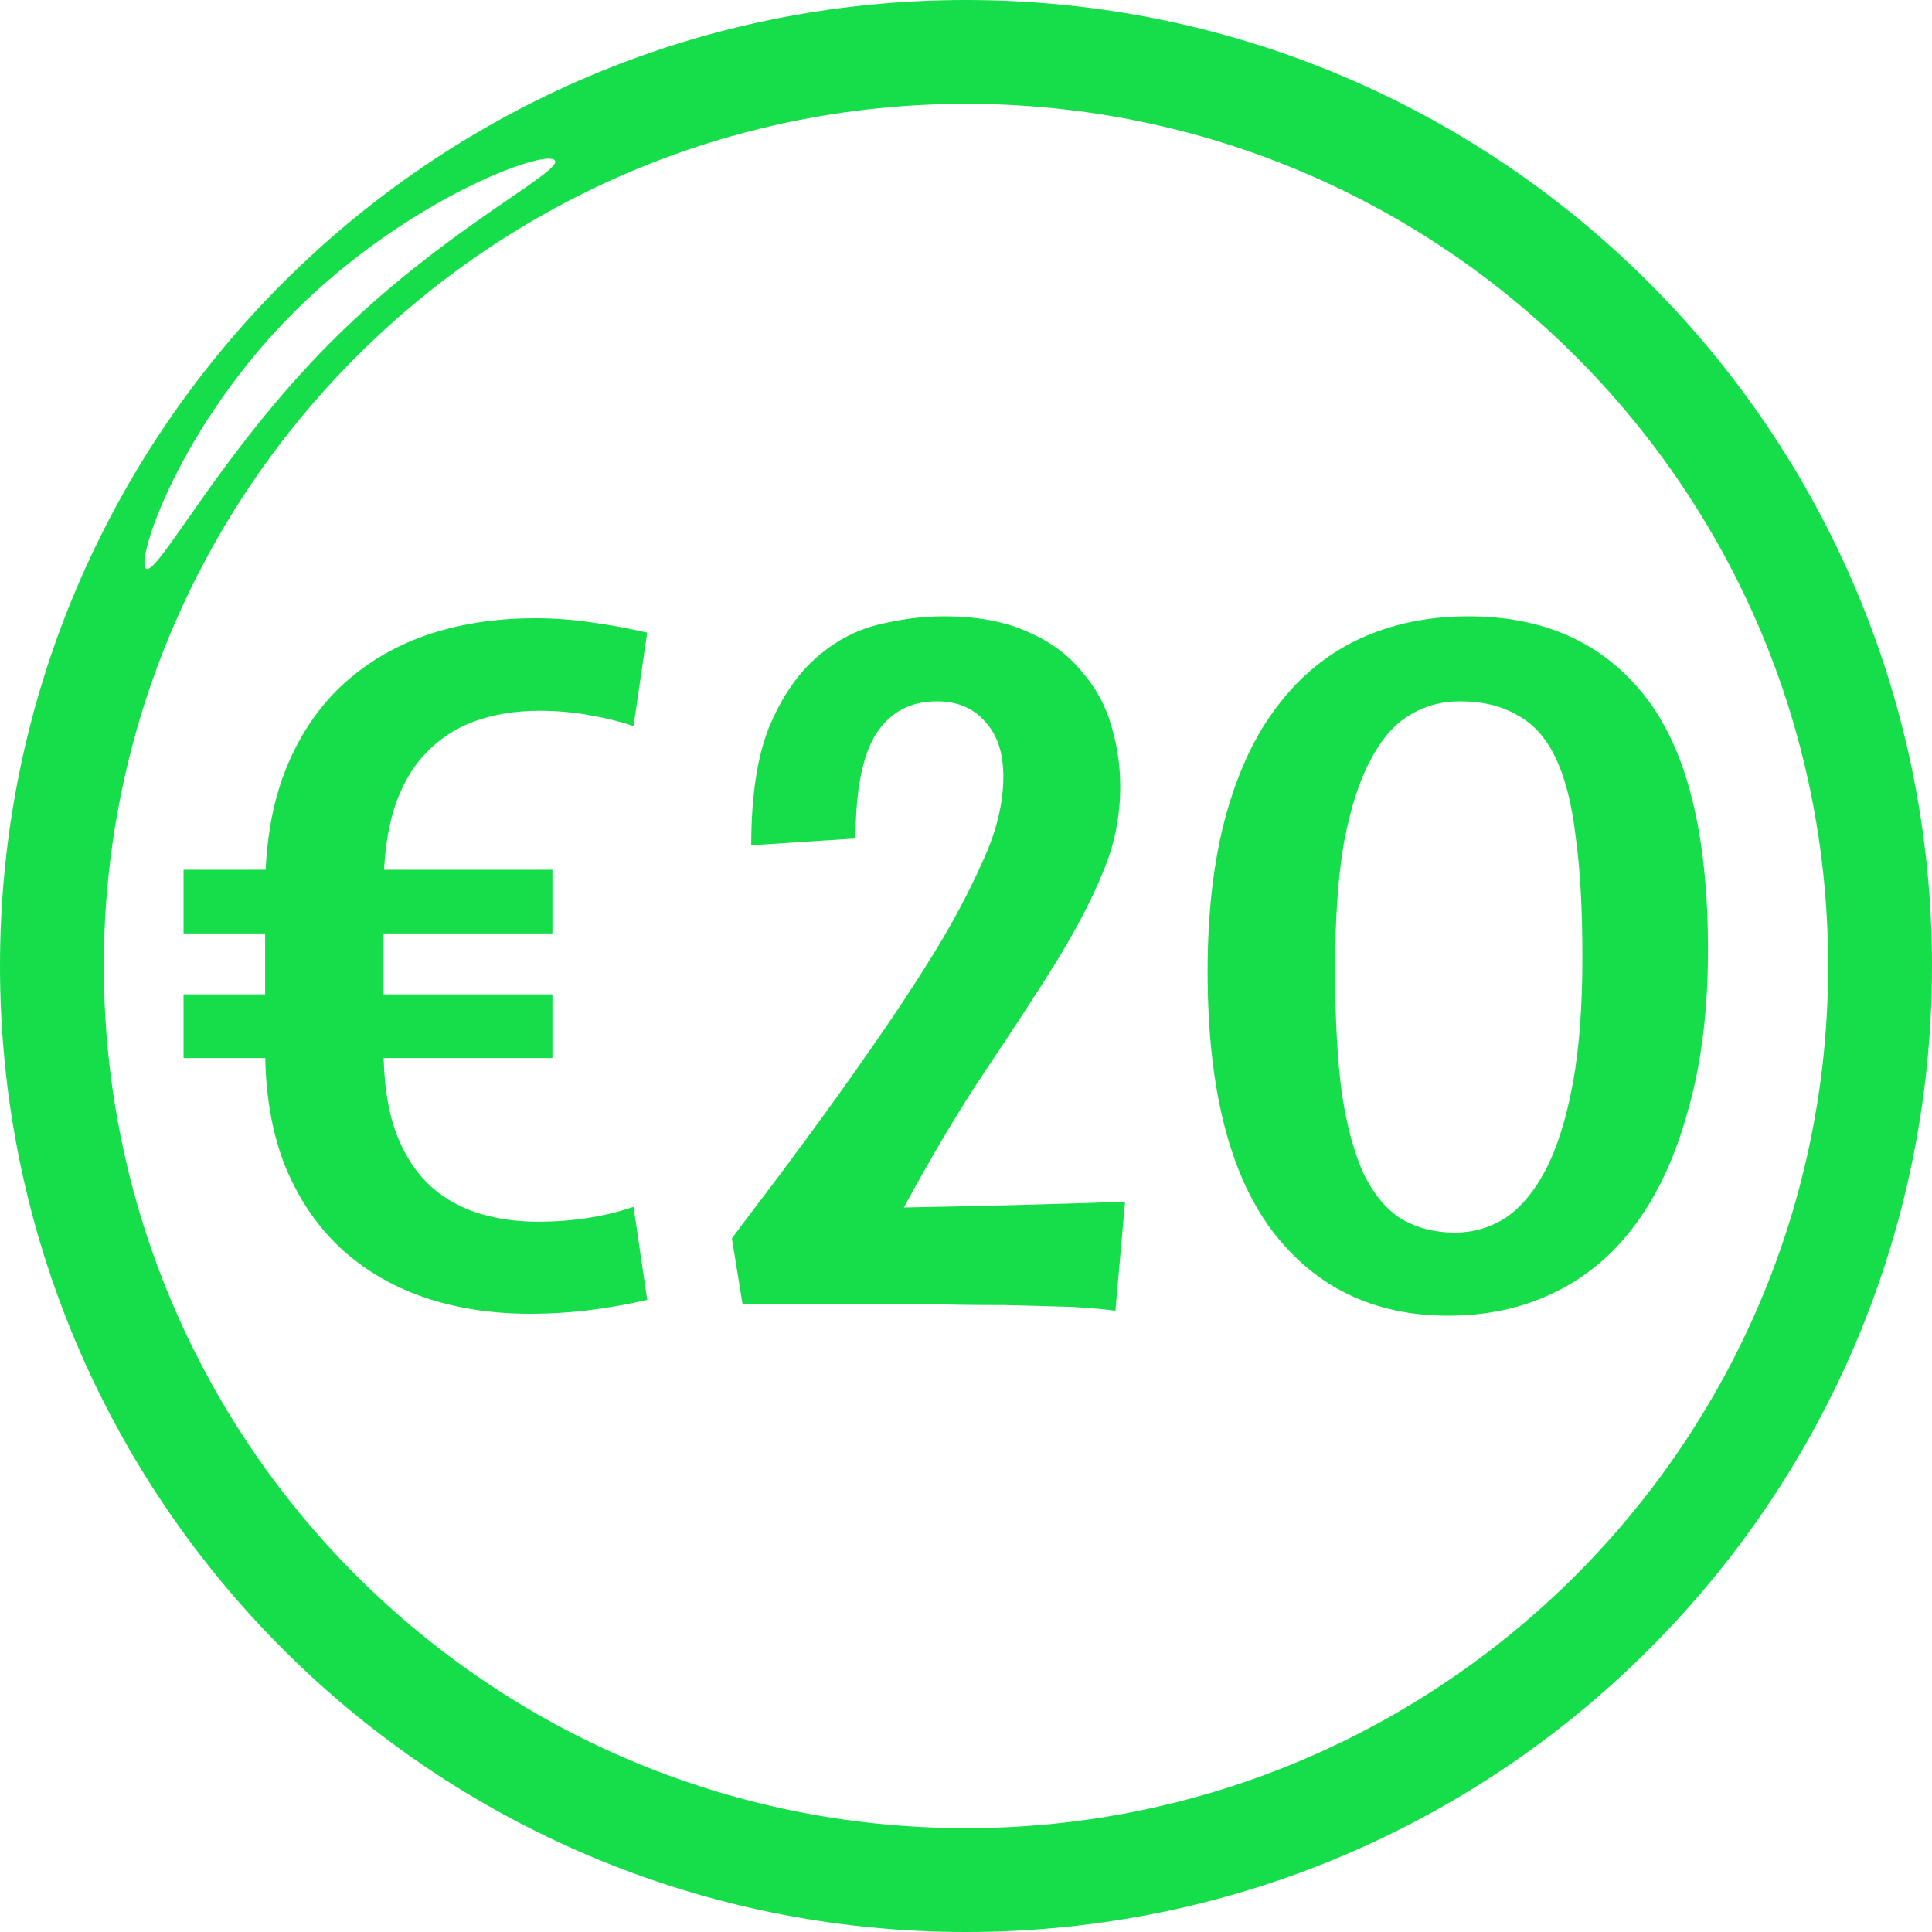
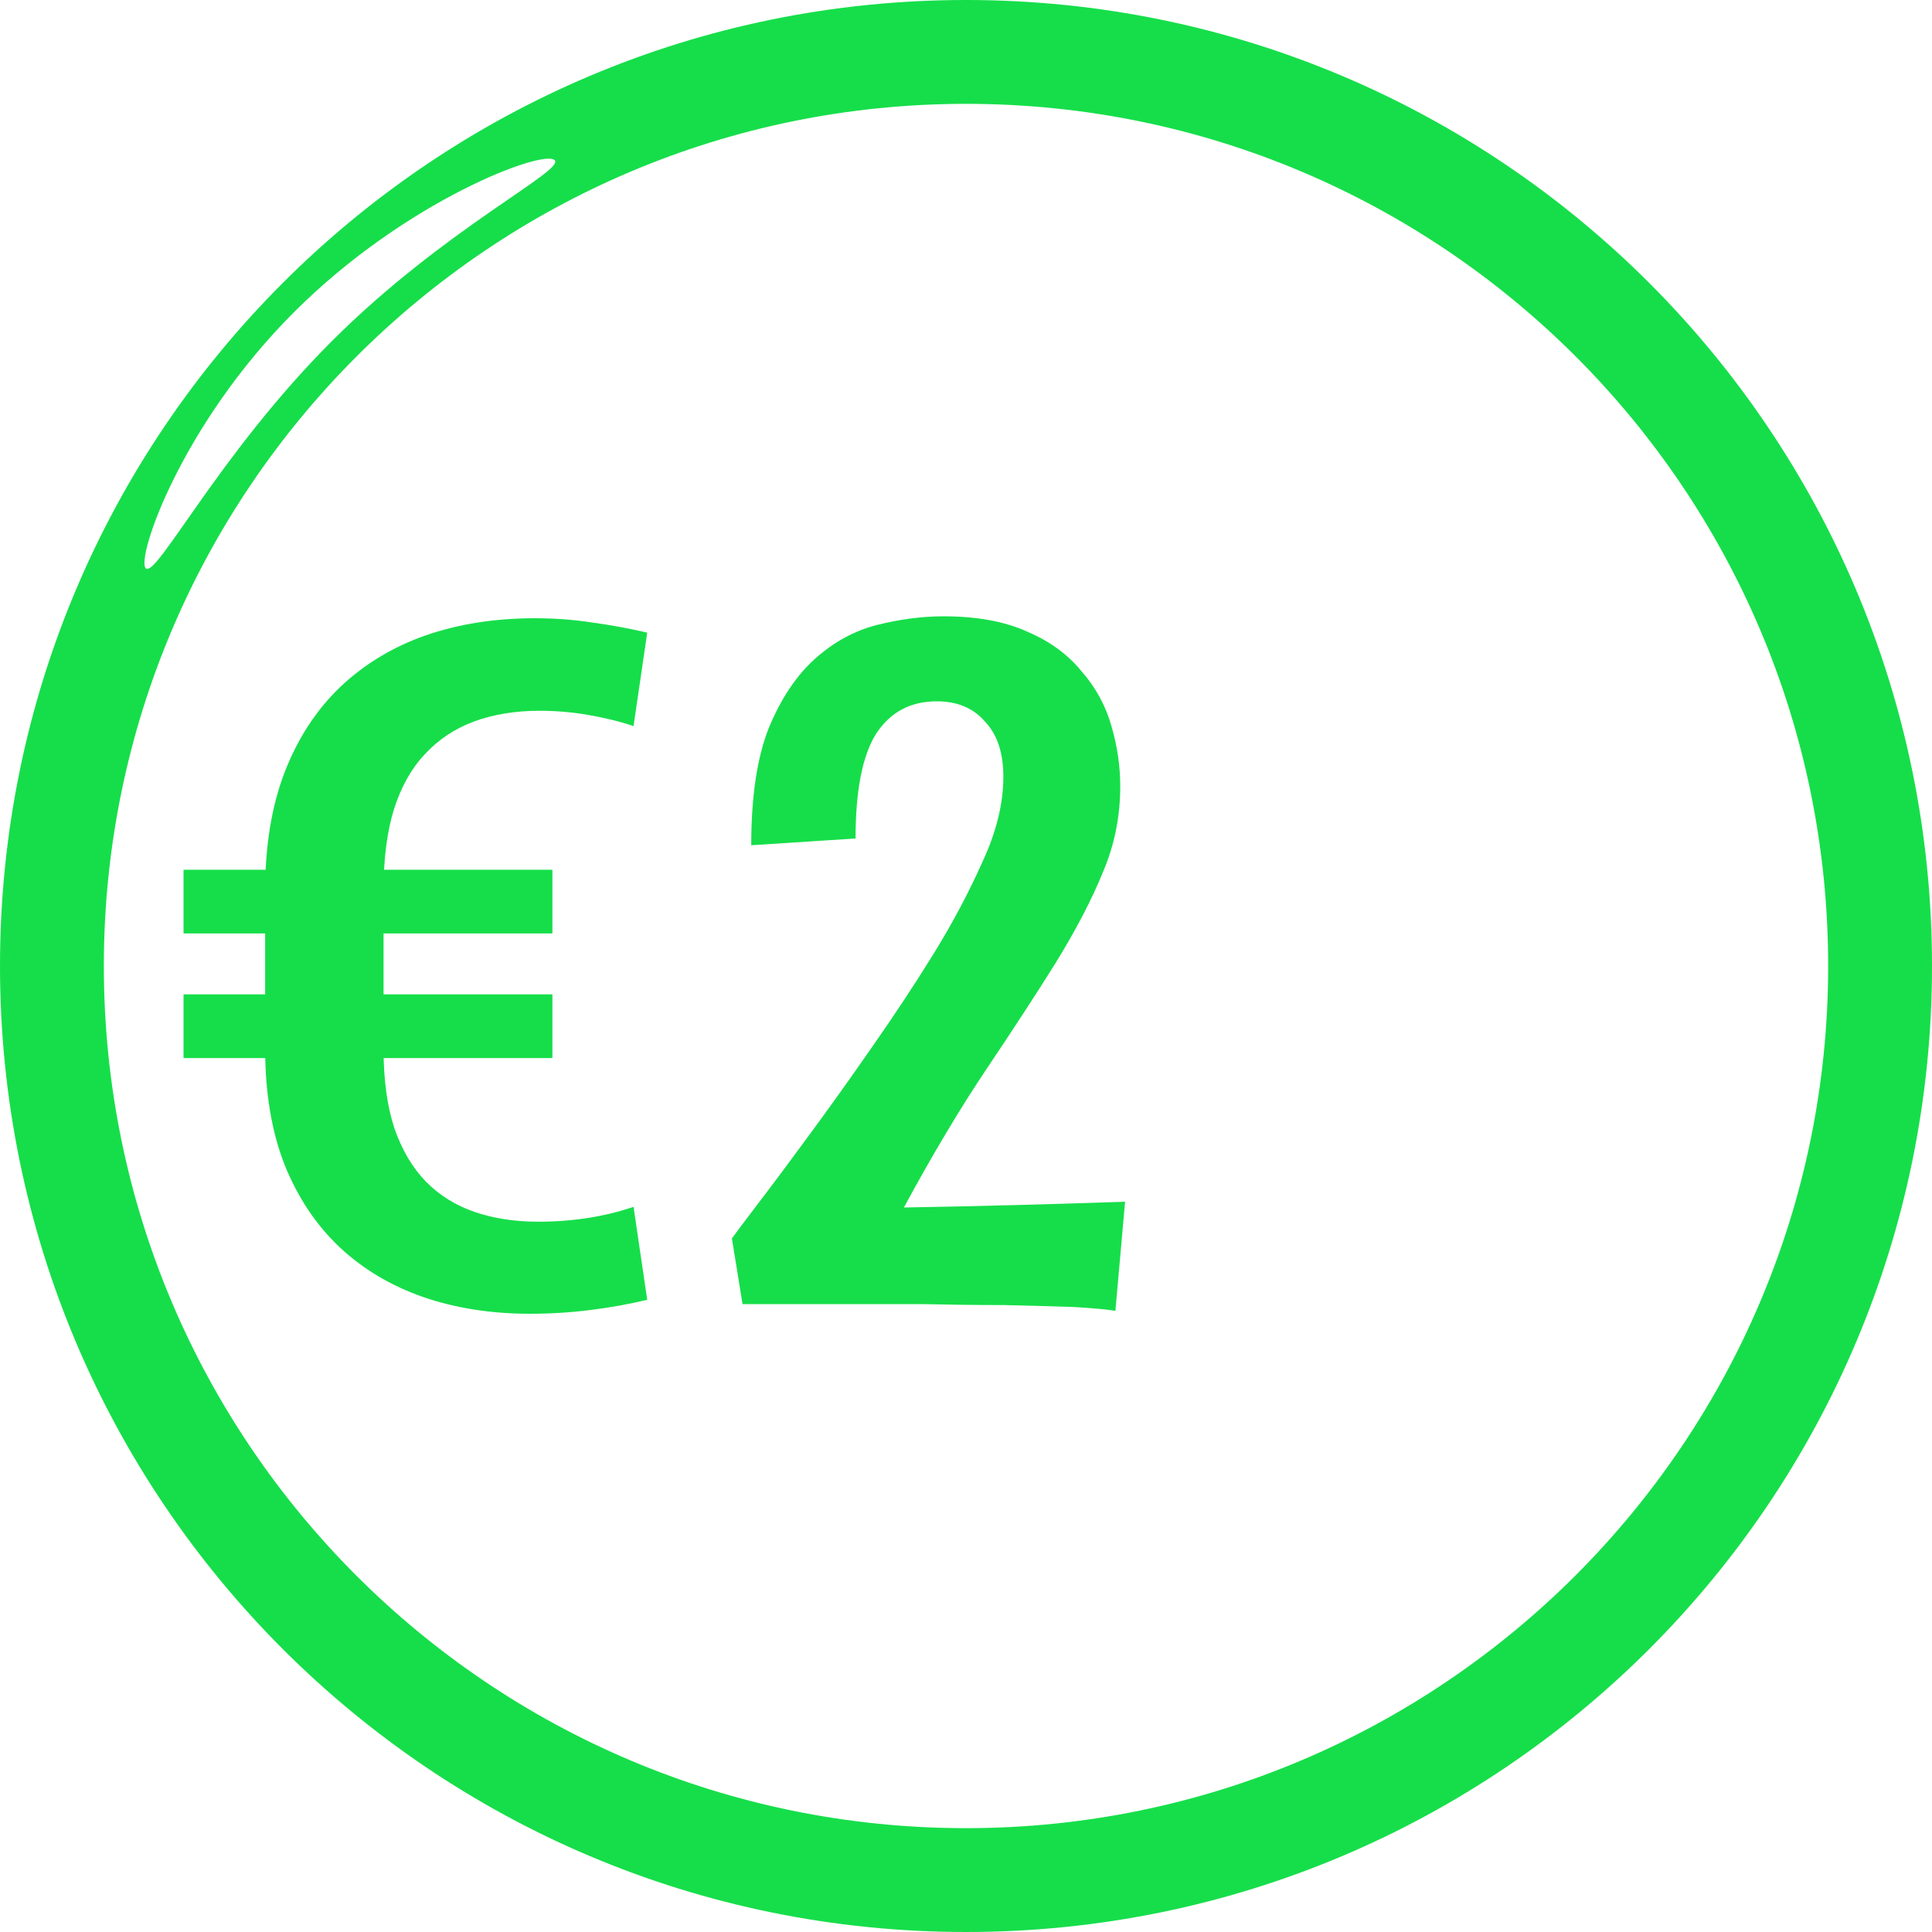
<svg xmlns="http://www.w3.org/2000/svg" width="200" height="200" viewBox="0 0 200 200" fill="none">
  <g clip-path="url(#clip0_9_213785)">
    <path d="M100 0C44.75 0 0 44.75 0 100C0 155.25 44.75 200 100 200C155.25 200 200 155.25 200 100C200 44.75 155.25 0 100 0ZM30.417 32.333C42.083 20.667 56.333 15.417 57.417 16.583C58.5 17.667 46 23.667 34.333 35.333C22.667 47 16.167 59.917 15.083 58.833C14.083 57.75 18.75 44 30.417 32.333ZM100 189.25C50.75 189.25 10.75 149.333 10.75 100C10.75 50.75 50.75 10.75 100 10.75C149.25 10.75 189.25 50.667 189.25 100C189.25 149.25 149.25 189.25 100 189.25Z" fill="#16DE4A" />
    <path d="M96.667 98.7C98.6 95.567 100.267 92.434 101.667 89.3C103.133 86.167 103.867 83.2 103.867 80.4C103.867 77.934 103.233 76.034 101.967 74.7C100.767 73.3 99.1 72.6 96.967 72.6C94.233 72.6 92.133 73.734 90.667 76C89.267 78.267 88.567 81.867 88.567 86.8L77.767 87.5C77.767 82.5 78.367 78.467 79.567 75.4C80.833 72.334 82.433 69.934 84.367 68.2C86.3 66.467 88.433 65.3 90.767 64.7C93.167 64.1 95.467 63.8 97.667 63.8C101.133 63.8 104.033 64.334 106.367 65.4C108.7 66.4 110.567 67.767 111.967 69.5C113.433 71.167 114.467 73.067 115.067 75.2C115.667 77.267 115.967 79.334 115.967 81.4C115.967 84.534 115.367 87.5 114.167 90.3C113.033 93.1 111.4 96.234 109.267 99.7C107.267 102.9 104.9 106.533 102.167 110.6C99.433 114.667 96.567 119.467 93.567 125C101.233 124.867 108.867 124.667 116.467 124.4L115.467 135.7C114.733 135.567 113.3 135.433 111.167 135.3C109.1 135.233 106.7 135.167 103.967 135.1C101.233 135.1 98.367 135.067 95.367 135C92.433 135 89.733 135 87.267 135H76.867L75.767 128.2C76.1 127.733 77 126.533 78.467 124.6C80 122.6 81.767 120.233 83.767 117.5C85.833 114.7 88 111.667 90.267 108.4C92.6 105.067 94.733 101.833 96.667 98.7Z" fill="#16DE4A" />
-     <path d="M151.111 72.6C149.178 72.6 147.411 73.1 145.811 74.1C144.278 75.034 142.944 76.6 141.811 78.8C140.678 80.934 139.778 83.767 139.111 87.3C138.511 90.834 138.211 95.167 138.211 100.3C138.211 105.433 138.444 109.733 138.911 113.2C139.444 116.667 140.211 119.467 141.211 121.6C142.278 123.733 143.578 125.267 145.111 126.2C146.711 127.133 148.544 127.6 150.611 127.6C152.478 127.6 154.211 127.1 155.811 126.1C157.411 125.033 158.811 123.367 160.011 121.1C161.211 118.767 162.144 115.8 162.811 112.2C163.478 108.6 163.811 104.233 163.811 99.1C163.811 94.1 163.578 89.934 163.111 86.6C162.711 83.2 162.011 80.467 161.011 78.4C160.011 76.334 158.678 74.867 157.011 74C155.411 73.067 153.444 72.6 151.111 72.6ZM125.011 100.6C125.011 94.4 125.644 89 126.911 84.4C128.178 79.8 129.978 76 132.311 73C134.644 69.934 137.478 67.634 140.811 66.1C144.144 64.567 147.878 63.8 152.011 63.8C159.878 63.8 165.978 66.567 170.311 72.1C174.644 77.634 176.811 86.367 176.811 98.3C176.811 104.5 176.144 109.967 174.811 114.7C173.544 119.433 171.744 123.4 169.411 126.6C167.078 129.8 164.244 132.2 160.911 133.8C157.644 135.4 153.978 136.2 149.911 136.2C142.178 136.2 136.078 133.233 131.611 127.3C127.211 121.367 125.011 112.467 125.011 100.6Z" fill="#16DE4A" />
    <path d="M55.72 126.471C57.478 126.471 59.187 126.342 60.847 126.086C62.508 125.829 64.087 125.444 65.584 124.93L67 134.556C65.112 135.005 63.142 135.358 61.092 135.615C59.041 135.872 56.957 136 54.841 136C50.837 136 47.159 135.422 43.806 134.267C40.485 133.112 37.604 131.396 35.163 129.118C32.721 126.807 30.817 123.952 29.45 120.551C28.115 117.118 27.448 113.123 27.448 108.567V92.251C27.448 87.567 28.115 83.476 29.45 79.979C30.817 76.449 32.737 73.497 35.212 71.123C37.718 68.749 40.664 66.968 44.05 65.781C47.468 64.594 51.244 64 55.378 64C57.397 64 59.35 64.144 61.238 64.433C63.159 64.69 65.079 65.043 67 65.492L65.584 75.166C64.152 74.684 62.589 74.299 60.896 74.011C59.236 73.722 57.559 73.578 55.867 73.578C53.36 73.578 51.098 73.947 49.079 74.684C47.094 75.422 45.401 76.546 44.001 78.053C42.601 79.529 41.527 81.439 40.778 83.781C40.062 86.123 39.704 88.914 39.704 92.155V108.567C39.704 111.775 40.078 114.519 40.827 116.797C41.608 119.043 42.699 120.888 44.099 122.332C45.498 123.743 47.175 124.786 49.128 125.46C51.114 126.134 53.311 126.471 55.72 126.471ZM57.185 90.037V96.631H19V90.037H57.185ZM57.185 102.936V109.529H19V102.936H57.185Z" fill="#16DE4A" />
  </g>
  <defs>
    <clipPath id="clip0_9_213785">
      <rect width="200" height="200" fill="white" />
    </clipPath>
  </defs>
</svg>